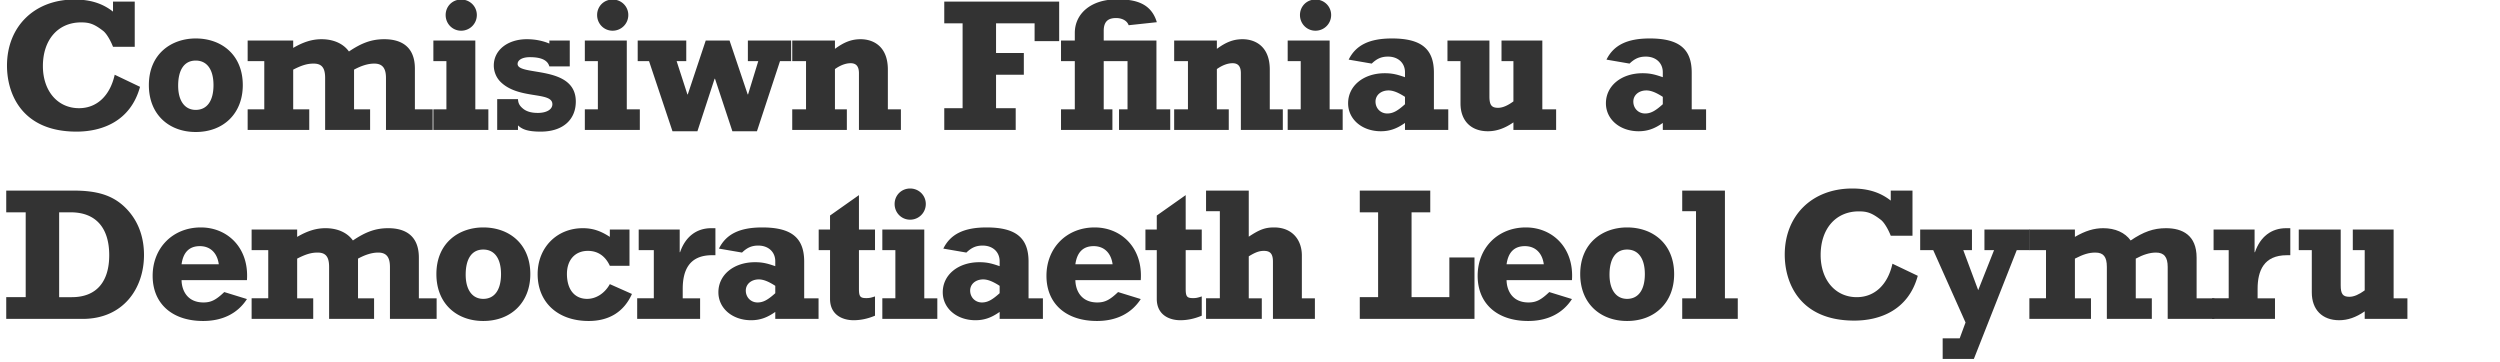
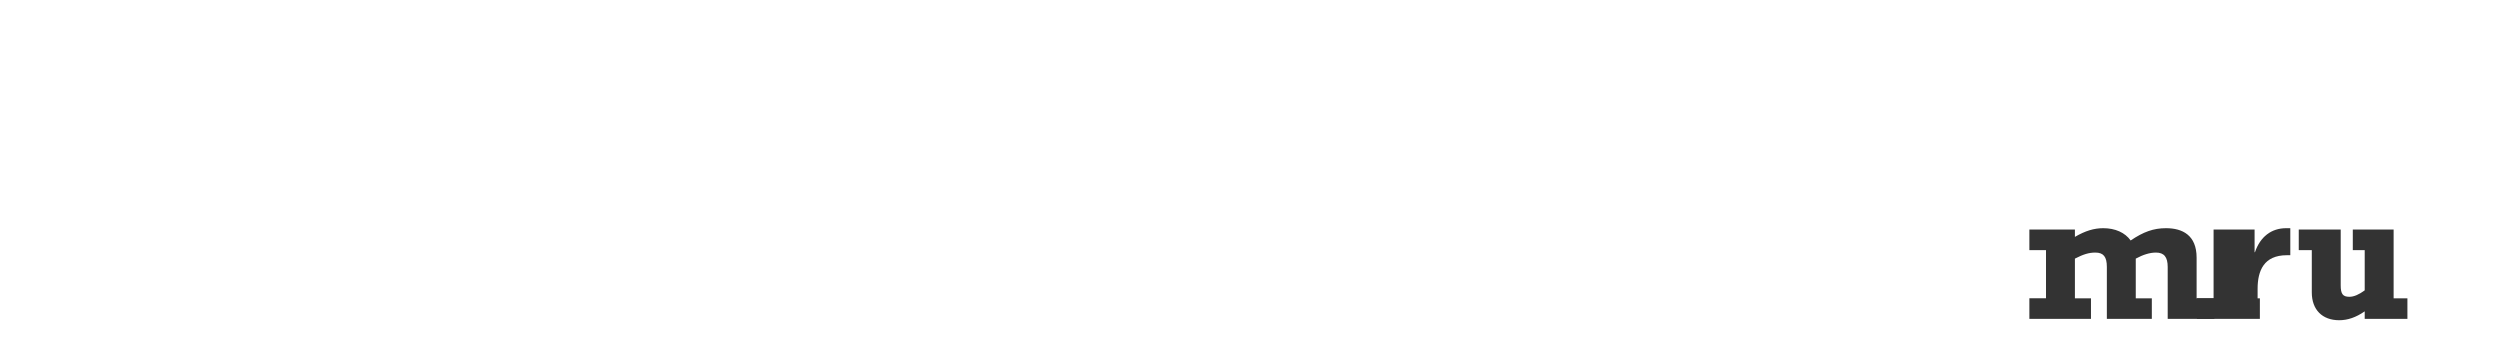
<svg xmlns="http://www.w3.org/2000/svg" width="635" height="92">
  <g fill="#333" fill-rule="nonzero">
-     <path d="M28.704.408v2.544C26.016.84 22.896-.12 18.912-.12 8.736-.12 1.776 6.744 1.776 16.68c0 7.104 3.744 16.752 17.664 16.752 6.432 0 13.728-2.592 16.128-11.376l-6.432-3.072c-1.2 5.376-4.56 8.496-9.072 8.496-5.424 0-9.168-4.368-9.168-10.704 0-6.672 3.84-11.088 9.696-11.088 2.112 0 3.312.384 5.616 2.16.912.72 1.92 2.544 2.496 4.032h5.52V.408h-5.52ZM61.668 21.624c0-7.632-5.328-11.856-11.952-11.856-6.144 0-11.904 3.888-11.904 11.856 0 7.536 5.184 11.904 11.904 11.904 7.104 0 11.952-4.752 11.952-11.904Zm-7.44 0c0 3.984-1.632 6.288-4.512 6.288-2.784 0-4.464-2.304-4.464-6.144 0-4.08 1.584-6.384 4.464-6.384 2.88 0 4.512 2.304 4.512 6.24ZM62.904 15.528h4.224v12.24h-4.224V33h15.648v-5.232h-4.08v-10.08c2.16-1.104 3.552-1.536 5.184-1.536 2.064 0 2.928 1.056 2.928 3.648V33h11.424v-5.232h-4.08v-10.08c1.872-1.008 3.552-1.536 5.136-1.536 2.064 0 2.976 1.152 2.976 3.648V33h11.856v-5.232h-4.512v-10.32c0-5.76-3.648-7.488-7.776-7.488-3.168 0-5.712.912-8.976 3.12-1.44-2.016-3.936-3.12-6.96-3.12-2.352 0-4.56.672-7.2 2.208v-1.872H62.904v5.232ZM110.076 15.528h3.312v12.24h-3.312V33h13.968v-5.232h-3.312V10.296h-10.656v5.232ZM117.132-.12c-2.208 0-3.936 1.728-3.936 3.936s1.728 3.984 3.936 3.984a3.974 3.974 0 0 0 3.984-3.984c0-2.208-1.776-3.936-3.984-3.936ZM126.288 33h5.28v-1.152c1.056 1.008 2.496 1.584 5.76 1.584 5.856 0 8.928-3.216 8.928-7.632 0-9.408-14.784-6.384-14.784-9.552 0-1.008 1.2-1.728 3.12-1.728 2.88 0 4.512.768 4.944 2.352h5.184v-6.576h-5.184v.768c-1.728-.72-3.648-1.104-5.712-1.104-4.896 0-8.4 2.784-8.4 6.672 0 1.68.72 3.168 1.68 4.128 4.608 4.608 13.2 2.4 13.2 5.712 0 1.344-1.488 2.208-3.696 2.208-1.488 0-2.688-.288-3.6-.96-1.056-.816-1.392-1.488-1.44-2.544h-5.28V33ZM148.548 15.528h3.312v12.24h-3.312V33h13.968v-5.232h-3.312V10.296h-10.656v5.232ZM155.604-.12c-2.208 0-3.936 1.728-3.936 3.936s1.728 3.984 3.936 3.984a3.974 3.974 0 0 0 3.984-3.984c0-2.208-1.776-3.936-3.984-3.936ZM170.808 33.336h6.336l4.368-13.344h.096l4.416 13.344h6.24l5.856-17.808h2.832v-5.232H189.96v5.232h2.64l-2.592 8.448h-.096l-4.608-13.68h-6.048l-4.56 13.68h-.096l-2.736-8.448h2.448v-5.232h-12.336v5.232h2.88zM201.228 15.528h3.504v12.24h-3.504V33H215.1v-5.232h-3.024V17.544c1.344-.96 2.736-1.488 3.984-1.488 1.344 0 2.112.72 2.112 2.544V33h10.656v-5.232h-3.312v-10.08c0-6.096-3.888-7.728-6.912-7.728-2.304 0-4.176.72-6.528 2.448v-2.112h-10.848v5.232ZM239.844 33h18.144v-5.52h-4.992v-8.496h7.056v-5.52h-7.056V5.928h9.792v4.512h6.24V.408h-29.184v5.52h4.656V27.48h-4.656zM280.344 15.528h6.048v12.24h-2.16V33h13.008v-5.232h-3.504V10.296h-13.392V7.848c0-2.64 1.392-3.264 3.168-3.264 1.056 0 2.64.384 3.168 1.824l7.152-.768c-1.488-5.04-5.808-5.808-10.08-5.808C277.08-.168 273 3.48 273 8.376v1.92h-3.504v5.232H273v12.24h-3.504V33h13.056v-5.232h-2.208v-12.24ZM298.236 15.528h3.504v12.24h-3.504V33h13.872v-5.232h-3.024V17.544c1.344-.96 2.736-1.488 3.984-1.488 1.344 0 2.112.72 2.112 2.544V33h10.656v-5.232h-3.312v-10.08c0-6.096-3.888-7.728-6.912-7.728-2.304 0-4.176.72-6.528 2.448v-2.112h-10.848v5.232ZM327.072 15.528h3.312v12.24h-3.312V33h13.968v-5.232h-3.312V10.296h-10.656v5.232ZM334.128-.12c-2.208 0-3.936 1.728-3.936 3.936S331.92 7.8 334.128 7.8a3.974 3.974 0 0 0 3.984-3.984c0-2.208-1.776-3.936-3.984-3.936ZM367.86 27.768h-3.648v-9.312c0-6.048-3.216-8.688-10.656-8.688-5.712 0-9.168 1.68-10.992 5.376l5.856 1.008c1.296-1.248 2.448-1.776 4.128-1.776 2.592 0 4.32 1.632 4.32 3.984v1.248c-1.824-.624-3.072-1.008-5.136-1.008-5.424 0-9.312 3.216-9.312 7.632 0 4.08 3.552 7.104 8.304 7.104 2.208 0 4.032-.624 6.144-2.112V33h10.992v-5.232ZM356.868 24.6v1.872c-1.92 1.728-3.072 2.352-4.512 2.352-1.68 0-2.976-1.296-2.976-3.024 0-1.632 1.392-2.832 3.312-2.832 1.104 0 2.4.48 4.176 1.632ZM395.256 27.768h-3.504V10.296h-10.368v5.232h3.024v10.224c-1.44 1.056-2.736 1.632-3.888 1.632-1.68 0-2.208-.72-2.208-2.928v-14.16h-10.656v5.232h3.312V26.28c0 4.368 2.64 7.056 6.96 7.056 2.16 0 4.272-.72 6.48-2.256V33h10.848v-5.232ZM433.344 27.768h-3.648v-9.312c0-6.048-3.216-8.688-10.656-8.688-5.712 0-9.168 1.68-10.992 5.376l5.856 1.008c1.296-1.248 2.448-1.776 4.128-1.776 2.592 0 4.32 1.632 4.32 3.984v1.248c-1.824-.624-3.072-1.008-5.136-1.008-5.424 0-9.312 3.216-9.312 7.632 0 4.08 3.552 7.104 8.304 7.104 2.208 0 4.032-.624 6.144-2.112V33h10.992v-5.232ZM422.352 24.6v1.872c-1.92 1.728-3.072 2.352-4.512 2.352-1.68 0-2.976-1.296-2.976-3.024 0-1.632 1.392-2.832 3.312-2.832 1.104 0 2.4.48 4.176 1.632ZM1.584 81h19.392c10.368 0 15.6-7.776 15.6-16.224 0-4.464-1.392-8.688-4.656-11.952-3.312-3.312-7.392-4.416-13.296-4.416H1.584v5.52h4.944V75.48H1.584V81Zm13.44-5.52V53.928h2.928c6.336 0 9.792 3.888 9.792 10.896 0 6.48-3.024 10.656-9.504 10.656h-3.216ZM56.964 74.184c-2.112 2.016-3.36 2.64-5.28 2.64-4.128 0-5.52-3.072-5.568-5.664h16.608C63.3 63 57.828 57.768 51.012 57.768c-7.104 0-12.24 5.184-12.24 12.288 0 7.056 4.944 11.472 12.816 11.472 4.944 0 8.784-1.92 11.136-5.568l-5.76-1.776Zm-10.848-7.056c.432-3.12 2.016-4.608 4.656-4.608 2.64 0 4.416 1.728 4.8 4.608h-9.456ZM63.912 63.528h4.224v12.24h-4.224V81H79.56v-5.232h-4.08v-10.08c2.16-1.104 3.552-1.536 5.184-1.536 2.064 0 2.928 1.056 2.928 3.648V81h11.424v-5.232h-4.08v-10.08c1.872-1.008 3.552-1.536 5.136-1.536 2.064 0 2.976 1.152 2.976 3.648V81h11.856v-5.232h-4.512v-10.32c0-5.76-3.648-7.488-7.776-7.488-3.168 0-5.712.912-8.976 3.12-1.44-2.016-3.936-3.12-6.96-3.12-2.352 0-4.56.672-7.2 2.208v-1.872H63.912v5.232ZM134.7 69.624c0-7.632-5.328-11.856-11.952-11.856-6.144 0-11.904 3.888-11.904 11.856 0 7.536 5.184 11.904 11.904 11.904 7.104 0 11.952-4.752 11.952-11.904Zm-7.44 0c0 3.984-1.632 6.288-4.512 6.288-2.784 0-4.464-2.304-4.464-6.144 0-4.08 1.584-6.384 4.464-6.384 2.88 0 4.512 2.304 4.512 6.24ZM159.888 58.296h-4.992v1.872c-2.352-1.536-4.368-2.208-6.864-2.208-6.624 0-11.472 4.944-11.472 11.664 0 7.2 5.136 11.904 12.96 11.904 5.232 0 8.976-2.352 10.992-6.864l-5.616-2.496c-1.296 2.352-3.504 3.744-5.76 3.744-3.216 0-5.136-2.4-5.136-6.336 0-3.552 2.064-5.856 5.328-5.856 2.496 0 4.416 1.296 5.568 3.792h4.992v-9.216ZM177.828 75.768h-4.416v-2.4c0-4.608 1.584-8.544 7.44-8.544h.864V57.96h-1.056c-3.744 0-6.576 2.16-7.92 6.096h-.096v-5.76h-10.416v5.232h3.84v12.24h-4.224V81h15.984v-5.232ZM207.912 75.768h-3.648v-9.312c0-6.048-3.216-8.688-10.656-8.688-5.712 0-9.168 1.68-10.992 5.376l5.856 1.008c1.296-1.248 2.448-1.776 4.128-1.776 2.592 0 4.32 1.632 4.32 3.984v1.248c-1.824-.624-3.072-1.008-5.136-1.008-5.424 0-9.312 3.216-9.312 7.632 0 4.08 3.552 7.104 8.304 7.104 2.208 0 4.032-.624 6.144-2.112V81h10.992v-5.232ZM196.92 72.6v1.872c-1.92 1.728-3.072 2.352-4.512 2.352-1.68 0-2.976-1.296-2.976-3.024 0-1.632 1.392-2.832 3.312-2.832 1.104 0 2.4.48 4.176 1.632ZM207.948 63.528h2.88v12.384c0 4.032 3.12 5.424 6 5.424 1.776 0 3.6-.384 5.424-1.152v-4.896c-1.008.336-1.44.432-2.208.432-1.536 0-1.872-.384-1.872-2.352v-9.84h4.08v-5.232h-4.08V49.56l-7.344 5.184v3.552h-2.88v5.232ZM224.112 63.528h3.312v12.24h-3.312V81h13.968v-5.232h-3.312V58.296h-10.656v5.232Zm7.056-15.648c-2.208 0-3.936 1.728-3.936 3.936s1.728 3.984 3.936 3.984a3.974 3.974 0 0 0 3.984-3.984c0-2.208-1.776-3.936-3.984-3.936ZM264.9 75.768h-3.648v-9.312c0-6.048-3.216-8.688-10.656-8.688-5.712 0-9.168 1.68-10.992 5.376l5.856 1.008c1.296-1.248 2.448-1.776 4.128-1.776 2.592 0 4.32 1.632 4.32 3.984v1.248c-1.824-.624-3.072-1.008-5.136-1.008-5.424 0-9.312 3.216-9.312 7.632 0 4.08 3.552 7.104 8.304 7.104 2.208 0 4.032-.624 6.144-2.112V81H264.9v-5.232ZM253.908 72.6v1.872c-1.92 1.728-3.072 2.352-4.512 2.352-1.68 0-2.976-1.296-2.976-3.024 0-1.632 1.392-2.832 3.312-2.832 1.104 0 2.4.48 4.176 1.632ZM283.992 74.184c-2.112 2.016-3.36 2.64-5.28 2.64-4.128 0-5.52-3.072-5.568-5.664h16.608c.576-8.16-4.896-13.392-11.712-13.392-7.104 0-12.24 5.184-12.24 12.288 0 7.056 4.944 11.472 12.816 11.472 4.944 0 8.784-1.92 11.136-5.568l-5.76-1.776Zm-10.848-7.056c.432-3.12 2.016-4.608 4.656-4.608 2.64 0 4.416 1.728 4.8 4.608h-9.456ZM290.94 63.528h2.88v12.384c0 4.032 3.12 5.424 6 5.424 1.776 0 3.6-.384 5.424-1.152v-4.896c-1.008.336-1.44.432-2.208.432-1.536 0-1.872-.384-1.872-2.352v-9.84h4.08v-5.232h-4.08V49.56l-7.344 5.184v3.552h-2.88v5.232ZM306.336 81h14.16v-5.232h-3.312V65.112c1.632-1.008 2.64-1.392 3.84-1.392 1.632 0 2.304.768 2.304 2.736V81h10.656v-5.232h-3.312V64.872c0-3.84-2.352-7.104-7.056-7.104-2.256 0-3.696.528-6.432 2.352V48.408h-10.848v5.232h3.504v22.128h-3.504V81ZM345.384 81h29.136V65.4h-6.384v10.08h-9.6V53.928h4.752v-5.52h-17.904v5.52h4.656V75.48h-4.656zM393.516 74.184c-2.112 2.016-3.36 2.64-5.28 2.64-4.128 0-5.52-3.072-5.568-5.664h16.608c.576-8.16-4.896-13.392-11.712-13.392-7.104 0-12.24 5.184-12.24 12.288 0 7.056 4.944 11.472 12.816 11.472 4.944 0 8.784-1.92 11.136-5.568l-5.76-1.776Zm-10.848-7.056c.432-3.12 2.016-4.608 4.656-4.608 2.64 0 4.416 1.728 4.8 4.608h-9.456ZM425.232 69.624c0-7.632-5.328-11.856-11.952-11.856-6.144 0-11.904 3.888-11.904 11.856 0 7.536 5.184 11.904 11.904 11.904 7.104 0 11.952-4.752 11.952-11.904Zm-7.44 0c0 3.984-1.632 6.288-4.512 6.288-2.784 0-4.464-2.304-4.464-6.144 0-4.08 1.584-6.384 4.464-6.384 2.88 0 4.512 2.304 4.512 6.24ZM427.284 81h14.112v-5.232h-3.264v-27.36h-10.848v5.232h3.504v22.128h-3.504zM480.252 48.408v2.544c-2.688-2.112-5.808-3.072-9.792-3.072-10.176 0-17.136 6.864-17.136 16.8 0 7.104 3.744 16.752 17.664 16.752 6.432 0 13.728-2.592 16.128-11.376l-6.432-3.072c-1.2 5.376-4.56 8.496-9.072 8.496-5.424 0-9.168-4.368-9.168-10.704 0-6.672 3.84-11.088 9.696-11.088 2.112 0 3.312.384 5.616 2.16.912.72 1.92 2.544 2.496 4.032h5.52V48.408h-5.52ZM493.44 91.176h7.92l10.896-27.648h3.312v-5.232h-11.52v5.232h2.448l-4.032 10.176-3.792-10.176h2.208v-5.232h-13.152v5.232h3.312l8.208 18.384-1.488 4.032h-4.32z" />
    <path d="M515.46 63.528h4.224v12.24h-4.224V81h15.648v-5.232h-4.08v-10.08c2.16-1.104 3.552-1.536 5.184-1.536 2.064 0 2.928 1.056 2.928 3.648V81h11.424v-5.232h-4.08v-10.08c1.872-1.008 3.552-1.536 5.136-1.536 2.064 0 2.976 1.152 2.976 3.648V81h11.856v-5.232h-4.512v-10.32c0-5.76-3.648-7.488-7.776-7.488-3.168 0-5.712.912-8.976 3.12-1.44-2.016-3.936-3.12-6.96-3.12-2.352 0-4.56.672-7.2 2.208v-1.872H515.46v5.232Z" />
-     <path d="M577.848 75.768h-4.416v-2.4c0-4.608 1.584-8.544 7.44-8.544h.864V57.96h-1.056c-3.744 0-6.576 2.16-7.92 6.096h-.096v-5.76h-10.416v5.232h3.84v12.24h-4.224V81h15.984v-5.232ZM611.484 75.768h-3.504V58.296h-10.368v5.232h3.024v10.224c-1.44 1.056-2.736 1.632-3.888 1.632-1.68 0-2.208-.72-2.208-2.928v-14.16h-10.656v5.232h3.312V74.28c0 4.368 2.64 7.056 6.96 7.056 2.16 0 4.272-.72 6.48-2.256V81h10.848v-5.232Z" />
+     <path d="M577.848 75.768h-4.416v-2.4c0-4.608 1.584-8.544 7.44-8.544h.864V57.96h-1.056c-3.744 0-6.576 2.16-7.92 6.096h-.096v-5.76h-10.416v5.232v12.24h-4.224V81h15.984v-5.232ZM611.484 75.768h-3.504V58.296h-10.368v5.232h3.024v10.224c-1.44 1.056-2.736 1.632-3.888 1.632-1.68 0-2.208-.72-2.208-2.928v-14.16h-10.656v5.232h3.312V74.28c0 4.368 2.64 7.056 6.96 7.056 2.16 0 4.272-.72 6.48-2.256V81h10.848v-5.232Z" />
  </g>
</svg>